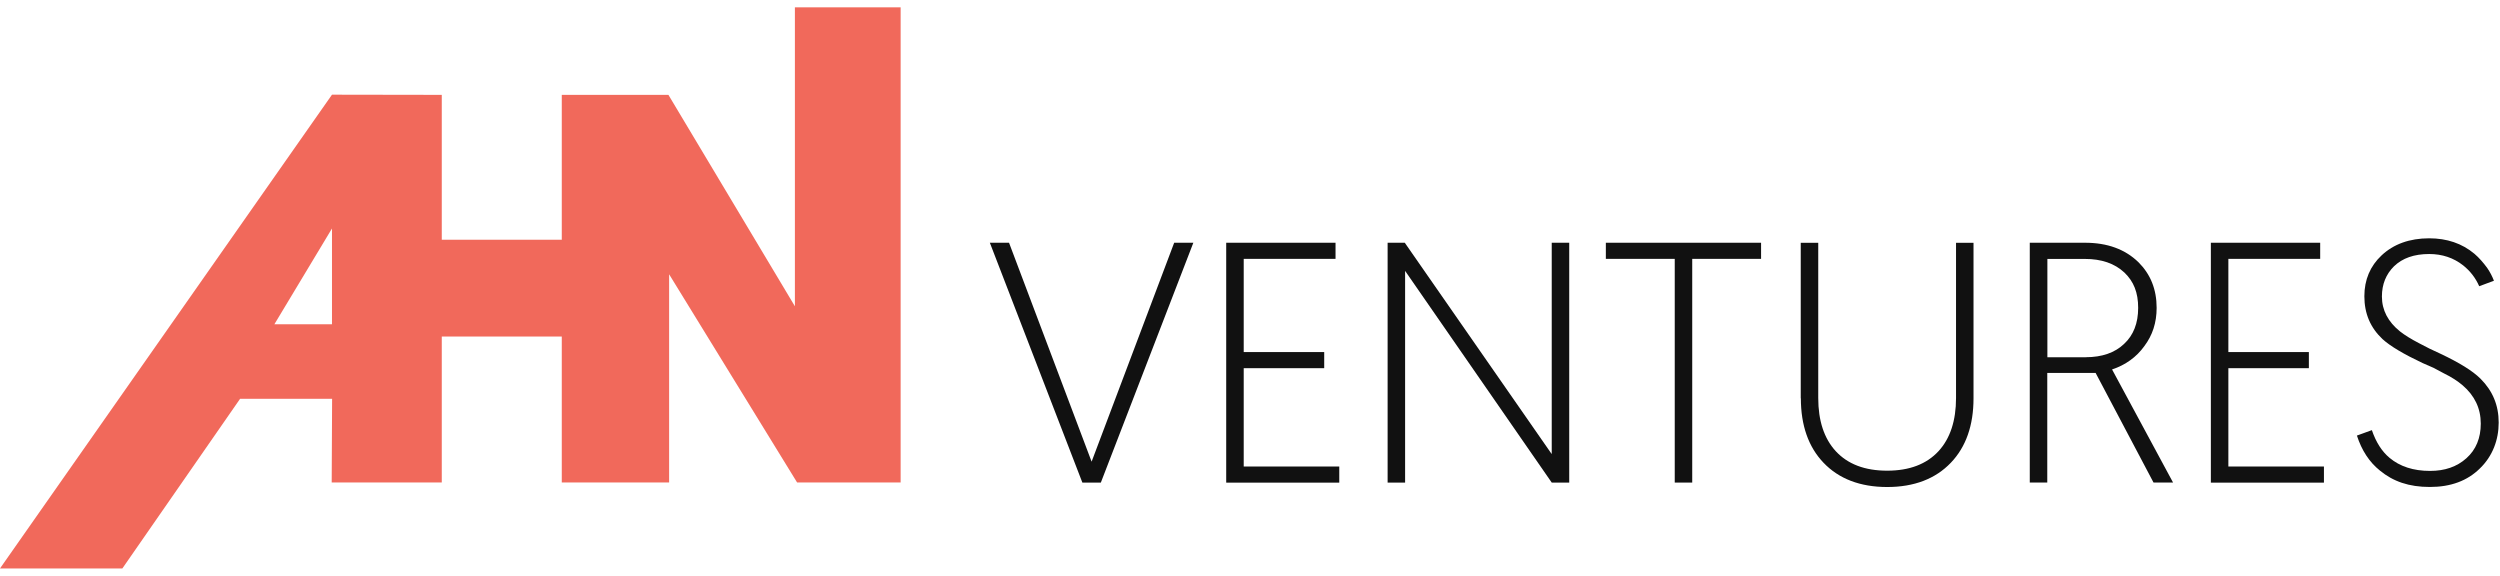
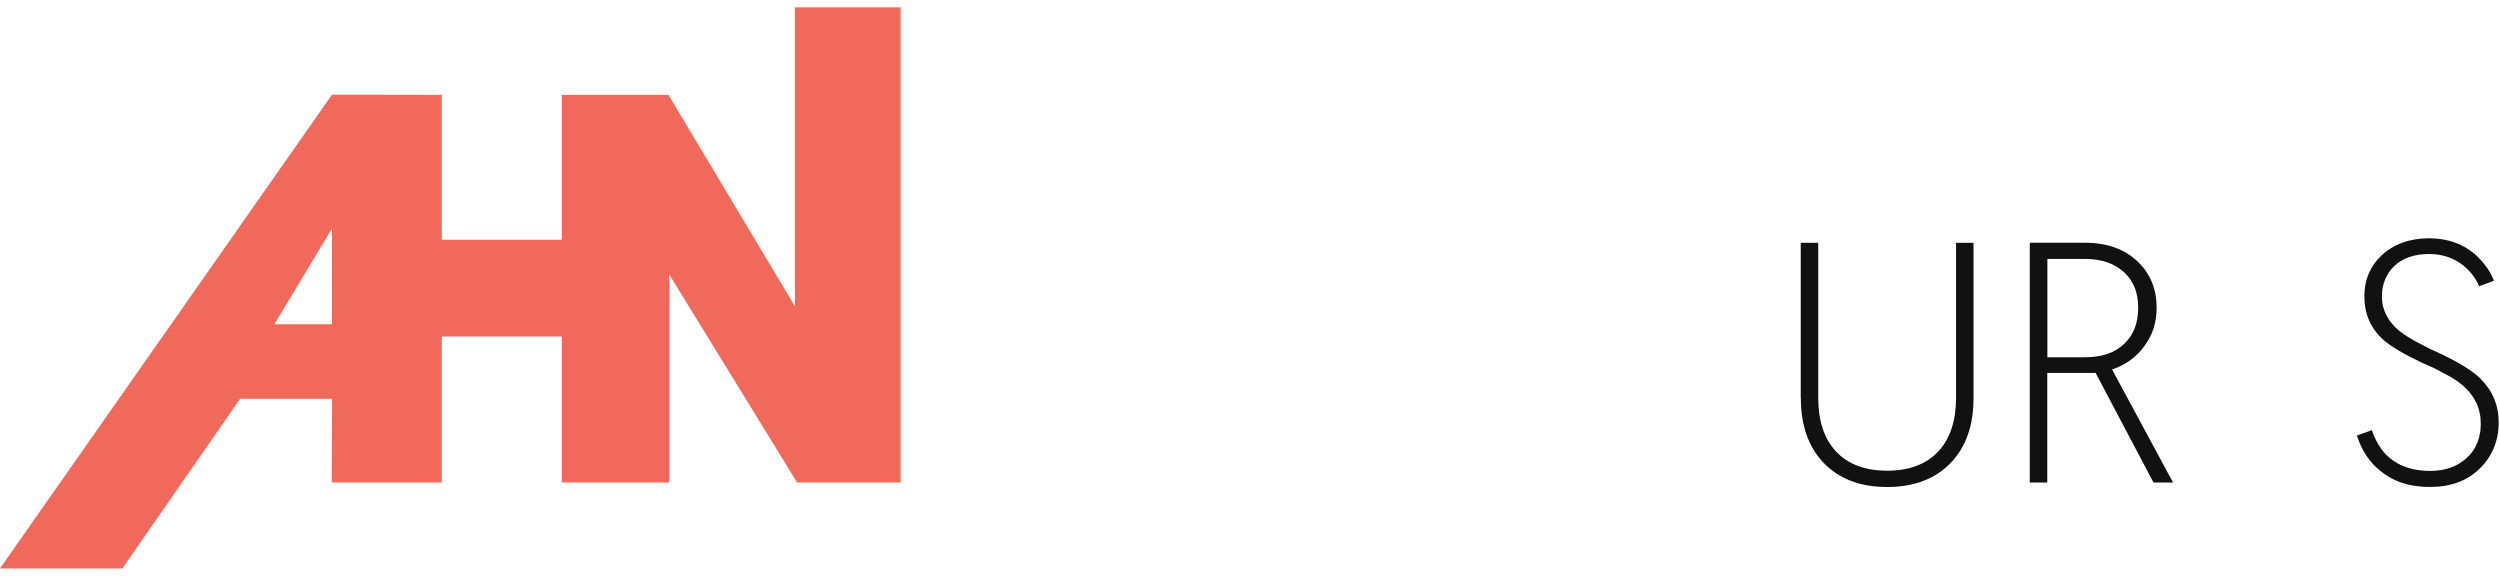
<svg xmlns="http://www.w3.org/2000/svg" width="165" height="38" viewBox="0 0 165 38" fill="none">
  <path d="M52.463 0.483V20.214L44.116 6.261H37.077V15.823H29.157V6.261L21.911 6.249L0 37.517H8.076L15.844 26.323H21.919L21.892 31.842H29.157V22.211H37.077V31.842H44.162V18.102L52.608 31.842H59.442V0.483H52.463ZM21.911 15.08V21.403H18.108L21.911 15.08Z" fill="#F1695B" />
-   <path d="M71.436 31.85L65.33 16.021H66.596L72.046 30.47L77.496 16.021H78.761L72.656 31.85H71.436Z" fill="#111111" />
-   <path d="M80.93 16.021H88.145V17.085H82.085V23.236H87.398V24.3H82.085V30.79H88.392V31.854H80.93V16.025V16.021Z" fill="#111111" />
-   <path d="M91.583 16.021H92.715L102.414 29.971V16.021H103.569V31.85H102.414L92.737 17.878V31.85H91.583V16.021Z" fill="#111111" />
-   <path d="M110.529 17.085H105.986V16.021H116.231V17.085H111.687V31.85H110.533V17.085H110.529Z" fill="#111111" />
  <path d="M118.849 26.289V16.025H120.004V26.27C120.004 27.764 120.389 28.938 121.159 29.777C121.951 30.634 123.08 31.065 124.551 31.065C126.022 31.065 127.15 30.634 127.943 29.777C128.713 28.938 129.098 27.764 129.098 26.27V16.025H130.252V26.289C130.252 28.077 129.753 29.498 128.758 30.539C127.741 31.602 126.338 32.143 124.555 32.143C122.771 32.143 121.364 31.602 120.351 30.539C119.356 29.498 118.857 28.073 118.857 26.289H118.849Z" fill="#111111" />
  <path d="M133.976 16.021H137.616C139.087 16.021 140.261 16.452 141.141 17.31C141.934 18.102 142.338 19.097 142.338 20.317C142.338 21.289 142.068 22.127 141.523 22.848C141.004 23.572 140.28 24.09 139.396 24.384L143.421 31.846H142.132L138.31 24.612H135.12V31.846H133.965V16.018L133.976 16.021ZM137.662 23.576C138.725 23.576 139.583 23.282 140.192 22.695C140.802 22.131 141.119 21.338 141.119 20.321C141.119 19.303 140.825 18.579 140.215 17.992C139.56 17.382 138.698 17.089 137.593 17.089H135.127V23.579H137.658L137.662 23.576Z" fill="#111111" />
-   <path d="M145.917 16.021H153.132V17.085H147.072V23.236H152.385V24.3H147.072V30.79H153.38V31.854H145.917V16.025V16.021Z" fill="#111111" />
  <path d="M156.543 28.389C156.814 29.182 157.199 29.792 157.717 30.223C158.395 30.787 159.276 31.08 160.385 31.08C161.357 31.08 162.15 30.809 162.782 30.245C163.415 29.681 163.731 28.911 163.731 27.962C163.731 26.945 163.323 26.11 162.535 25.432C162.218 25.161 161.81 24.89 161.292 24.639L160.614 24.277L159.889 23.96C158.647 23.374 157.763 22.851 157.244 22.379C156.452 21.632 156.048 20.706 156.048 19.551C156.048 18.465 156.433 17.561 157.18 16.86C157.972 16.113 159.032 15.728 160.324 15.728C161.498 15.728 162.496 16.067 163.308 16.746C163.625 17.016 163.895 17.333 164.147 17.672C164.349 17.965 164.486 18.236 164.6 18.529L163.628 18.891C163.381 18.327 163.019 17.874 162.565 17.512C161.932 17.016 161.185 16.765 160.328 16.765C159.333 16.765 158.563 17.035 157.999 17.58C157.481 18.099 157.206 18.754 157.206 19.57C157.206 20.473 157.614 21.243 158.403 21.876C158.719 22.123 159.127 22.375 159.646 22.646L160.347 23.008L161.071 23.347C162.313 23.934 163.198 24.479 163.716 24.997C164.509 25.79 164.913 26.739 164.913 27.89C164.913 29.041 164.505 30.104 163.693 30.897C162.855 31.736 161.749 32.14 160.37 32.14C158.99 32.14 157.949 31.778 157.069 31.053C156.368 30.489 155.872 29.72 155.556 28.748L156.551 28.386L156.543 28.389Z" fill="#111111" />
</svg>